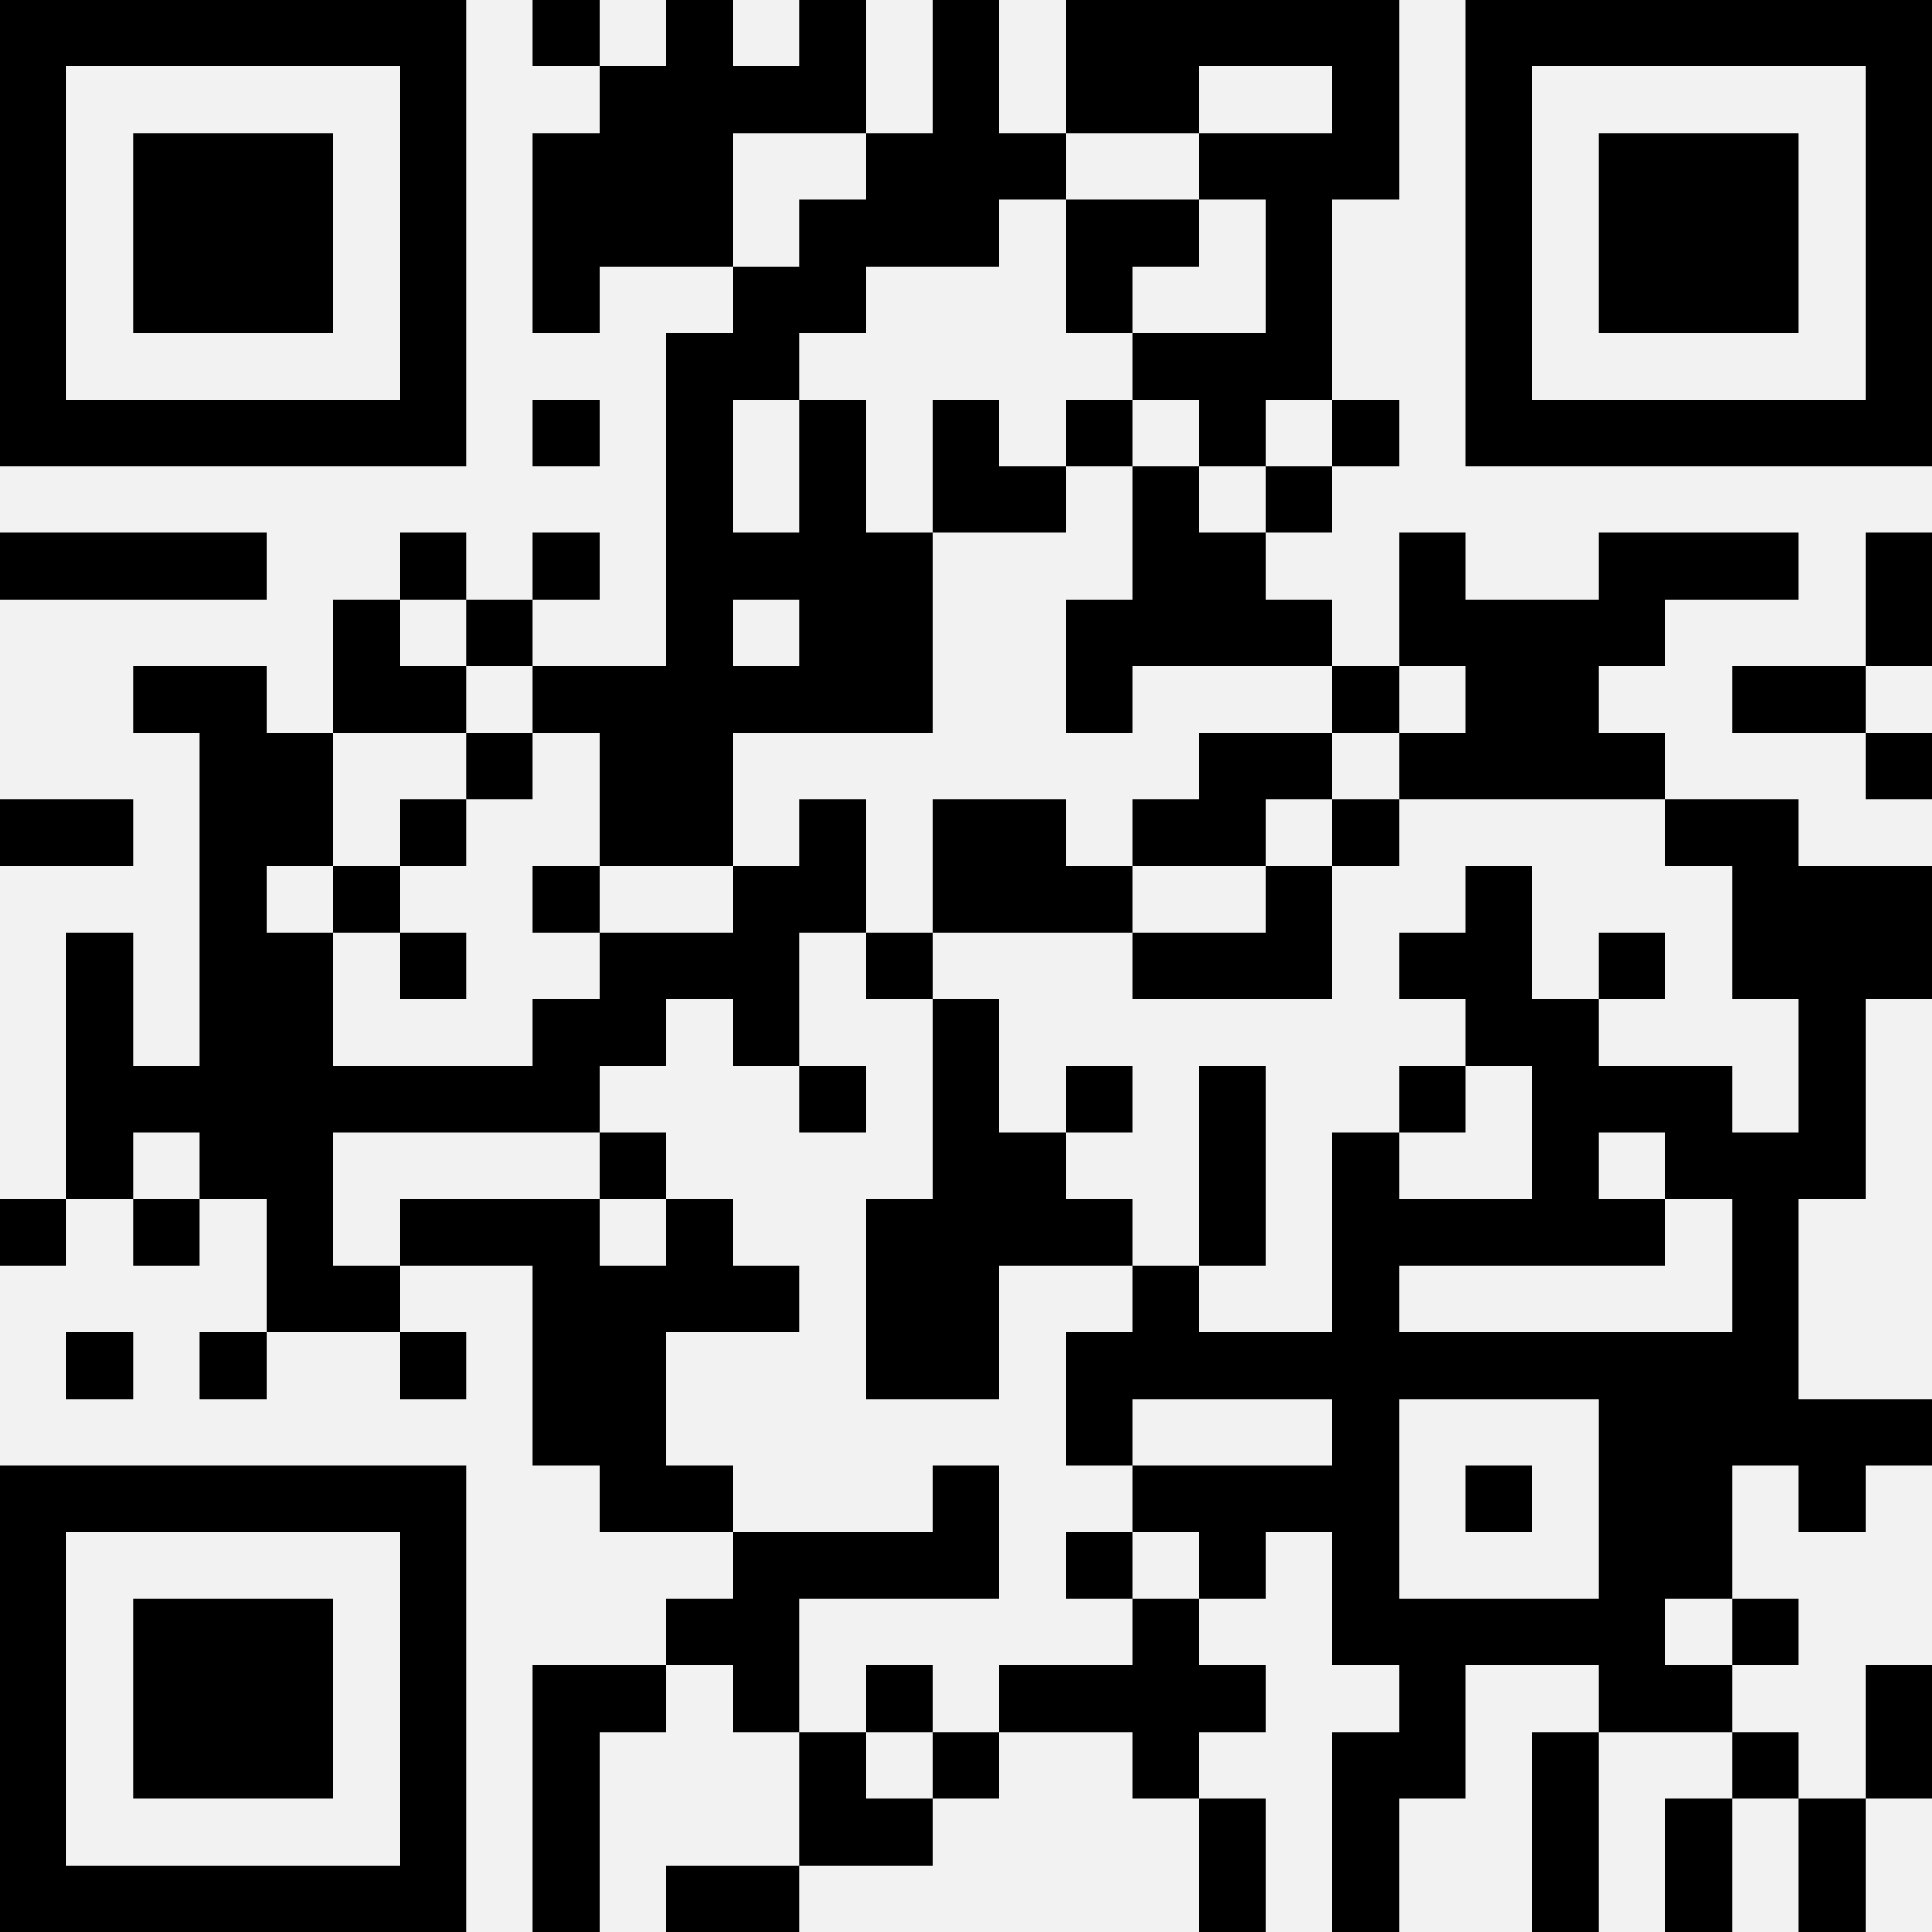
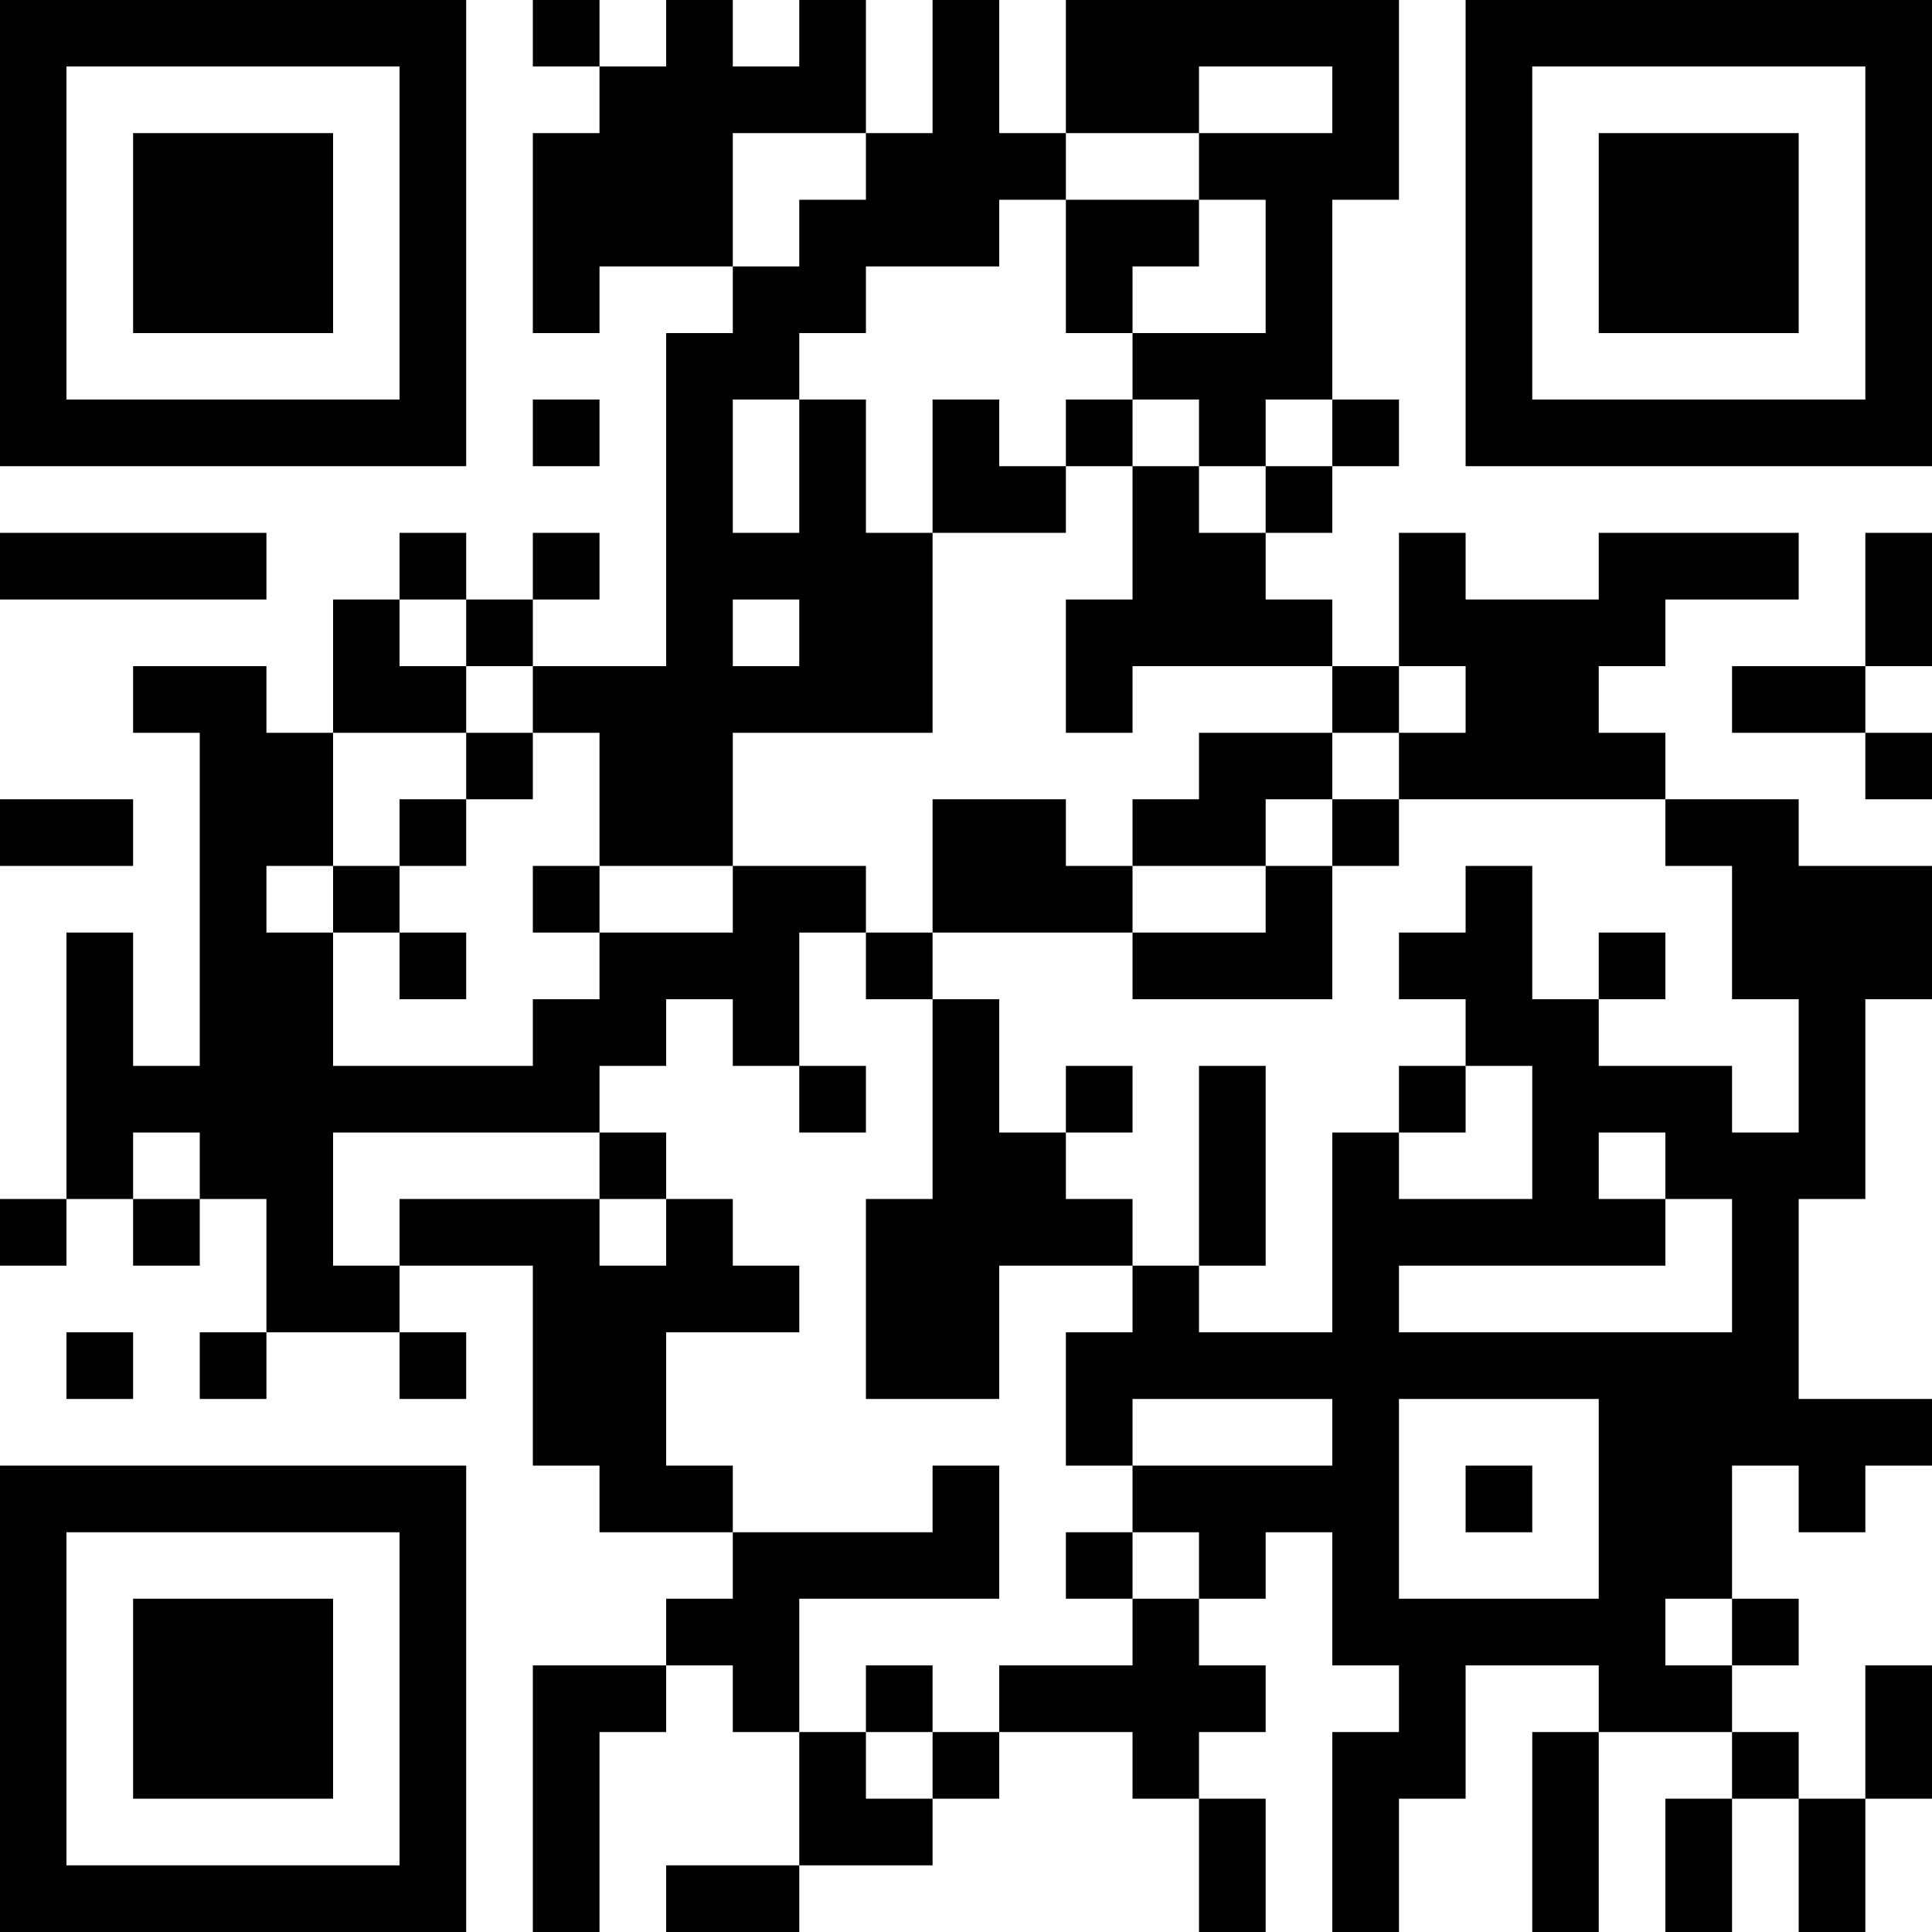
<svg xmlns="http://www.w3.org/2000/svg" width="29" height="29" baseProfile="tiny">
-   <path fill="#f2f2f2" d="M0 0h29v29H0z" shape-rendering="optimizeSpeed" />
-   <path d="M0 0h1v1H0zM1 0h1v1H1zM2 0h1v1H2zM3 0h1v1H3zM4 0h1v1H4zM5 0h1v1H5zM6 0h1v1H6zM8 0h1v1H8zM10 0h1v1h-1zM12 0h1v1h-1zM14 0h1v1h-1zM16 0h1v1h-1zM17 0h1v1h-1zM18 0h1v1h-1zM19 0h1v1h-1zM20 0h1v1h-1zM22 0h1v1h-1zM23 0h1v1h-1zM24 0h1v1h-1zM25 0h1v1h-1zM26 0h1v1h-1zM27 0h1v1h-1zM28 0h1v1h-1zM0 1h1v1H0zM6 1h1v1H6zM9 1h1v1H9zM10 1h1v1h-1zM11 1h1v1h-1zM12 1h1v1h-1zM14 1h1v1h-1zM16 1h1v1h-1zM17 1h1v1h-1zM20 1h1v1h-1zM22 1h1v1h-1zM28 1h1v1h-1zM0 2h1v1H0zM2 2h1v1H2zM3 2h1v1H3zM4 2h1v1H4zM6 2h1v1H6zM8 2h1v1H8zM9 2h1v1H9zM10 2h1v1h-1zM13 2h1v1h-1zM14 2h1v1h-1zM15 2h1v1h-1zM18 2h1v1h-1zM19 2h1v1h-1zM20 2h1v1h-1zM22 2h1v1h-1zM24 2h1v1h-1zM25 2h1v1h-1zM26 2h1v1h-1zM28 2h1v1h-1zM0 3h1v1H0zM2 3h1v1H2zM3 3h1v1H3zM4 3h1v1H4zM6 3h1v1H6zM8 3h1v1H8zM9 3h1v1H9zM10 3h1v1h-1zM12 3h1v1h-1zM13 3h1v1h-1zM14 3h1v1h-1zM16 3h1v1h-1zM17 3h1v1h-1zM19 3h1v1h-1zM22 3h1v1h-1zM24 3h1v1h-1zM25 3h1v1h-1zM26 3h1v1h-1zM28 3h1v1h-1zM0 4h1v1H0zM2 4h1v1H2zM3 4h1v1H3zM4 4h1v1H4zM6 4h1v1H6zM8 4h1v1H8zM11 4h1v1h-1zM12 4h1v1h-1zM16 4h1v1h-1zM19 4h1v1h-1zM22 4h1v1h-1zM24 4h1v1h-1zM25 4h1v1h-1zM26 4h1v1h-1zM28 4h1v1h-1zM0 5h1v1H0zM6 5h1v1H6zM10 5h1v1h-1zM11 5h1v1h-1zM17 5h1v1h-1zM18 5h1v1h-1zM19 5h1v1h-1zM22 5h1v1h-1zM28 5h1v1h-1zM0 6h1v1H0zM1 6h1v1H1zM2 6h1v1H2zM3 6h1v1H3zM4 6h1v1H4zM5 6h1v1H5zM6 6h1v1H6zM8 6h1v1H8zM10 6h1v1h-1zM12 6h1v1h-1zM14 6h1v1h-1zM16 6h1v1h-1zM18 6h1v1h-1zM20 6h1v1h-1zM22 6h1v1h-1zM23 6h1v1h-1zM24 6h1v1h-1zM25 6h1v1h-1zM26 6h1v1h-1zM27 6h1v1h-1zM28 6h1v1h-1zM10 7h1v1h-1zM12 7h1v1h-1zM14 7h1v1h-1zM15 7h1v1h-1zM17 7h1v1h-1zM19 7h1v1h-1zM0 8h1v1H0zM1 8h1v1H1zM2 8h1v1H2zM3 8h1v1H3zM6 8h1v1H6zM8 8h1v1H8zM10 8h1v1h-1zM11 8h1v1h-1zM12 8h1v1h-1zM13 8h1v1h-1zM17 8h1v1h-1zM18 8h1v1h-1zM21 8h1v1h-1zM24 8h1v1h-1zM25 8h1v1h-1zM26 8h1v1h-1zM28 8h1v1h-1zM5 9h1v1H5zM7 9h1v1H7zM10 9h1v1h-1zM12 9h1v1h-1zM13 9h1v1h-1zM16 9h1v1h-1zM17 9h1v1h-1zM18 9h1v1h-1zM19 9h1v1h-1zM21 9h1v1h-1zM22 9h1v1h-1zM23 9h1v1h-1zM24 9h1v1h-1zM28 9h1v1h-1zM2 10h1v1H2zM3 10h1v1H3zM5 10h1v1H5zM6 10h1v1H6zM8 10h1v1H8zM9 10h1v1H9zM10 10h1v1h-1zM11 10h1v1h-1zM12 10h1v1h-1zM13 10h1v1h-1zM16 10h1v1h-1zM20 10h1v1h-1zM22 10h1v1h-1zM23 10h1v1h-1zM26 10h1v1h-1zM27 10h1v1h-1zM3 11h1v1H3zM4 11h1v1H4zM7 11h1v1H7zM9 11h1v1H9zM10 11h1v1h-1zM18 11h1v1h-1zM19 11h1v1h-1zM21 11h1v1h-1zM22 11h1v1h-1zM23 11h1v1h-1zM24 11h1v1h-1zM28 11h1v1h-1zM0 12h1v1H0zM1 12h1v1H1zM3 12h1v1H3zM4 12h1v1H4zM6 12h1v1H6zM9 12h1v1H9zM10 12h1v1h-1zM12 12h1v1h-1zM14 12h1v1h-1zM15 12h1v1h-1zM17 12h1v1h-1zM18 12h1v1h-1zM20 12h1v1h-1zM25 12h1v1h-1zM26 12h1v1h-1zM3 13h1v1H3zM5 13h1v1H5zM8 13h1v1H8zM11 13h1v1h-1zM12 13h1v1h-1zM14 13h1v1h-1zM15 13h1v1h-1zM16 13h1v1h-1zM19 13h1v1h-1zM22 13h1v1h-1zM26 13h1v1h-1zM27 13h1v1h-1zM28 13h1v1h-1zM1 14h1v1H1zM3 14h1v1H3zM4 14h1v1H4zM6 14h1v1H6zM9 14h1v1H9zM10 14h1v1h-1zM11 14h1v1h-1zM13 14h1v1h-1zM17 14h1v1h-1zM18 14h1v1h-1zM19 14h1v1h-1zM21 14h1v1h-1zM22 14h1v1h-1zM24 14h1v1h-1zM26 14h1v1h-1zM27 14h1v1h-1zM28 14h1v1h-1zM1 15h1v1H1zM3 15h1v1H3zM4 15h1v1H4zM8 15h1v1H8zM9 15h1v1H9zM11 15h1v1h-1zM14 15h1v1h-1zM22 15h1v1h-1zM23 15h1v1h-1zM27 15h1v1h-1zM1 16h1v1H1zM2 16h1v1H2zM3 16h1v1H3zM4 16h1v1H4zM5 16h1v1H5zM6 16h1v1H6zM7 16h1v1H7zM8 16h1v1H8zM12 16h1v1h-1zM14 16h1v1h-1zM16 16h1v1h-1zM18 16h1v1h-1zM21 16h1v1h-1zM23 16h1v1h-1zM24 16h1v1h-1zM25 16h1v1h-1zM27 16h1v1h-1zM1 17h1v1H1zM3 17h1v1H3zM4 17h1v1H4zM9 17h1v1H9zM14 17h1v1h-1zM15 17h1v1h-1zM18 17h1v1h-1zM20 17h1v1h-1zM23 17h1v1h-1zM25 17h1v1h-1zM26 17h1v1h-1zM27 17h1v1h-1zM0 18h1v1H0zM2 18h1v1H2zM4 18h1v1H4zM6 18h1v1H6zM7 18h1v1H7zM8 18h1v1H8zM10 18h1v1h-1zM13 18h1v1h-1zM14 18h1v1h-1zM15 18h1v1h-1zM16 18h1v1h-1zM18 18h1v1h-1zM20 18h1v1h-1zM21 18h1v1h-1zM22 18h1v1h-1zM23 18h1v1h-1zM24 18h1v1h-1zM26 18h1v1h-1zM4 19h1v1H4zM5 19h1v1H5zM8 19h1v1H8zM9 19h1v1H9zM10 19h1v1h-1zM11 19h1v1h-1zM13 19h1v1h-1zM14 19h1v1h-1zM17 19h1v1h-1zM20 19h1v1h-1zM26 19h1v1h-1zM1 20h1v1H1zM3 20h1v1H3zM6 20h1v1H6zM8 20h1v1H8zM9 20h1v1H9zM13 20h1v1h-1zM14 20h1v1h-1zM16 20h1v1h-1zM17 20h1v1h-1zM18 20h1v1h-1zM19 20h1v1h-1zM20 20h1v1h-1zM21 20h1v1h-1zM22 20h1v1h-1zM23 20h1v1h-1zM24 20h1v1h-1zM25 20h1v1h-1zM26 20h1v1h-1zM8 21h1v1H8zM9 21h1v1H9zM16 21h1v1h-1zM20 21h1v1h-1zM24 21h1v1h-1zM25 21h1v1h-1zM26 21h1v1h-1zM27 21h1v1h-1zM28 21h1v1h-1zM0 22h1v1H0zM1 22h1v1H1zM2 22h1v1H2zM3 22h1v1H3zM4 22h1v1H4zM5 22h1v1H5zM6 22h1v1H6zM9 22h1v1H9zM10 22h1v1h-1zM14 22h1v1h-1zM17 22h1v1h-1zM18 22h1v1h-1zM19 22h1v1h-1zM20 22h1v1h-1zM22 22h1v1h-1zM24 22h1v1h-1zM25 22h1v1h-1zM27 22h1v1h-1zM0 23h1v1H0zM6 23h1v1H6zM11 23h1v1h-1zM12 23h1v1h-1zM13 23h1v1h-1zM14 23h1v1h-1zM16 23h1v1h-1zM18 23h1v1h-1zM20 23h1v1h-1zM24 23h1v1h-1zM25 23h1v1h-1zM0 24h1v1H0zM2 24h1v1H2zM3 24h1v1H3zM4 24h1v1H4zM6 24h1v1H6zM10 24h1v1h-1zM11 24h1v1h-1zM17 24h1v1h-1zM20 24h1v1h-1zM21 24h1v1h-1zM22 24h1v1h-1zM23 24h1v1h-1zM24 24h1v1h-1zM26 24h1v1h-1zM0 25h1v1H0zM2 25h1v1H2zM3 25h1v1H3zM4 25h1v1H4zM6 25h1v1H6zM8 25h1v1H8zM9 25h1v1H9zM11 25h1v1h-1zM13 25h1v1h-1zM15 25h1v1h-1zM16 25h1v1h-1zM17 25h1v1h-1zM18 25h1v1h-1zM21 25h1v1h-1zM24 25h1v1h-1zM25 25h1v1h-1zM28 25h1v1h-1zM0 26h1v1H0zM2 26h1v1H2zM3 26h1v1H3zM4 26h1v1H4zM6 26h1v1H6zM8 26h1v1H8zM12 26h1v1h-1zM14 26h1v1h-1zM17 26h1v1h-1zM20 26h1v1h-1zM21 26h1v1h-1zM23 26h1v1h-1zM26 26h1v1h-1zM28 26h1v1h-1zM0 27h1v1H0zM6 27h1v1H6zM8 27h1v1H8zM12 27h1v1h-1zM13 27h1v1h-1zM18 27h1v1h-1zM20 27h1v1h-1zM23 27h1v1h-1zM25 27h1v1h-1zM27 27h1v1h-1zM0 28h1v1H0zM1 28h1v1H1zM2 28h1v1H2zM3 28h1v1H3zM4 28h1v1H4zM5 28h1v1H5zM6 28h1v1H6zM8 28h1v1H8zM10 28h1v1h-1zM11 28h1v1h-1zM18 28h1v1h-1zM20 28h1v1h-1zM23 28h1v1h-1zM25 28h1v1h-1zM27 28h1v1h-1z" shape-rendering="optimizeSpeed" />
+   <path d="M0 0h1v1H0zM1 0h1v1H1zM2 0h1v1H2zM3 0h1v1H3zM4 0h1v1H4zM5 0h1v1H5zM6 0h1v1H6zM8 0h1v1H8zM10 0h1v1h-1zM12 0h1v1h-1zM14 0h1v1h-1zM16 0h1v1h-1zM17 0h1v1h-1zM18 0h1v1h-1zM19 0h1v1h-1zM20 0h1v1h-1zM22 0h1v1h-1zM23 0h1v1h-1zM24 0h1v1h-1zM25 0h1v1h-1zM26 0h1v1h-1zM27 0h1v1h-1zM28 0h1v1h-1zM0 1h1v1H0zM6 1h1v1H6zM9 1h1v1H9zM10 1h1v1h-1zM11 1h1v1h-1zM12 1h1v1h-1zM14 1h1v1h-1zM16 1h1v1h-1zM17 1h1v1h-1zM20 1h1v1h-1zM22 1h1v1h-1zM28 1h1v1h-1zM0 2h1v1H0zM2 2h1v1H2zM3 2h1v1H3zM4 2h1v1H4zM6 2h1v1H6zM8 2h1v1H8zM9 2h1v1H9zM10 2h1v1h-1zM13 2h1v1h-1zM14 2h1v1h-1zM15 2h1v1h-1zM18 2h1v1h-1zM19 2h1v1h-1zM20 2h1v1h-1zM22 2h1v1h-1zM24 2h1v1h-1zM25 2h1v1h-1zM26 2h1v1h-1zM28 2h1v1h-1zM0 3h1v1H0zM2 3h1v1H2zM3 3h1v1H3zM4 3h1v1H4zM6 3h1v1H6zM8 3h1v1H8zM9 3h1v1H9zM10 3h1v1h-1zM12 3h1v1h-1zM13 3h1v1h-1zM14 3h1v1h-1zM16 3h1v1h-1zM17 3h1v1h-1zM19 3h1v1h-1zM22 3h1v1h-1zM24 3h1v1h-1zM25 3h1v1h-1zM26 3h1v1h-1zM28 3h1v1h-1zM0 4h1v1H0zM2 4h1v1H2zM3 4h1v1H3zM4 4h1v1H4zM6 4h1v1H6zM8 4h1v1H8zM11 4h1v1h-1zM12 4h1v1h-1zM16 4h1v1h-1zM19 4h1v1h-1zM22 4h1v1h-1zM24 4h1v1h-1zM25 4h1v1h-1zM26 4h1v1h-1zM28 4h1v1h-1zM0 5h1v1H0zM6 5h1v1H6zM10 5h1v1h-1zM11 5h1v1h-1zM17 5h1v1h-1zM18 5h1v1h-1zM19 5h1v1h-1zM22 5h1v1h-1zM28 5h1v1h-1zM0 6h1v1H0zM1 6h1v1H1zM2 6h1v1H2zM3 6h1v1H3zM4 6h1v1H4zM5 6h1v1H5zM6 6h1v1H6zM8 6h1v1H8zM10 6h1v1h-1zM12 6h1v1h-1zM14 6h1v1h-1zM16 6h1v1h-1zM18 6h1v1h-1zM20 6h1v1h-1zM22 6h1v1h-1zM23 6h1v1h-1zM24 6h1v1h-1zM25 6h1v1h-1zM26 6h1v1h-1zM27 6h1v1h-1zM28 6h1v1h-1zM10 7h1v1h-1zM12 7h1v1h-1zM14 7h1v1h-1zM15 7h1v1h-1zM17 7h1v1h-1zM19 7h1v1h-1zM0 8h1v1H0zM1 8h1v1H1zM2 8h1v1H2zM3 8h1v1H3zM6 8h1v1H6zM8 8h1v1H8zM10 8h1v1h-1zM11 8h1v1h-1zM12 8h1v1h-1zM13 8h1v1h-1zM17 8h1v1h-1zM18 8h1v1h-1zM21 8h1v1h-1zM24 8h1v1h-1zM25 8h1v1h-1zM26 8h1v1h-1zM28 8h1v1h-1zM5 9h1v1H5zM7 9h1v1H7zM10 9h1v1h-1zM12 9h1v1h-1zM13 9h1v1h-1zM16 9h1v1h-1zM17 9h1v1h-1zM18 9h1v1h-1zM19 9h1v1h-1zM21 9h1v1h-1zM22 9h1v1h-1zM23 9h1v1h-1zM24 9h1v1h-1zM28 9h1v1h-1zM2 10h1v1H2zM3 10h1v1H3zM5 10h1v1H5zM6 10h1v1H6zM8 10h1v1H8zM9 10h1v1H9zM10 10h1v1h-1zM11 10h1v1h-1zM12 10h1v1h-1zM13 10h1v1h-1zM16 10h1v1h-1zM20 10h1v1h-1zM22 10h1v1h-1zM23 10h1v1h-1zM26 10h1v1h-1zM27 10h1v1h-1zM3 11h1v1H3zM4 11h1v1H4zM7 11h1v1H7zM9 11h1v1H9zM10 11h1v1h-1zM18 11h1v1h-1zM19 11h1v1h-1zM21 11h1v1h-1zM22 11h1v1h-1zM23 11h1v1h-1zM24 11h1v1h-1zM28 11h1v1h-1zM0 12h1v1H0zM1 12h1v1H1zM3 12h1v1H3zM4 12h1v1H4zM6 12h1v1H6zM9 12h1v1H9zM10 12h1v1h-1zM12 12h1h-1zM14 12h1v1h-1zM15 12h1v1h-1zM17 12h1v1h-1zM18 12h1v1h-1zM20 12h1v1h-1zM25 12h1v1h-1zM26 12h1v1h-1zM3 13h1v1H3zM5 13h1v1H5zM8 13h1v1H8zM11 13h1v1h-1zM12 13h1v1h-1zM14 13h1v1h-1zM15 13h1v1h-1zM16 13h1v1h-1zM19 13h1v1h-1zM22 13h1v1h-1zM26 13h1v1h-1zM27 13h1v1h-1zM28 13h1v1h-1zM1 14h1v1H1zM3 14h1v1H3zM4 14h1v1H4zM6 14h1v1H6zM9 14h1v1H9zM10 14h1v1h-1zM11 14h1v1h-1zM13 14h1v1h-1zM17 14h1v1h-1zM18 14h1v1h-1zM19 14h1v1h-1zM21 14h1v1h-1zM22 14h1v1h-1zM24 14h1v1h-1zM26 14h1v1h-1zM27 14h1v1h-1zM28 14h1v1h-1zM1 15h1v1H1zM3 15h1v1H3zM4 15h1v1H4zM8 15h1v1H8zM9 15h1v1H9zM11 15h1v1h-1zM14 15h1v1h-1zM22 15h1v1h-1zM23 15h1v1h-1zM27 15h1v1h-1zM1 16h1v1H1zM2 16h1v1H2zM3 16h1v1H3zM4 16h1v1H4zM5 16h1v1H5zM6 16h1v1H6zM7 16h1v1H7zM8 16h1v1H8zM12 16h1v1h-1zM14 16h1v1h-1zM16 16h1v1h-1zM18 16h1v1h-1zM21 16h1v1h-1zM23 16h1v1h-1zM24 16h1v1h-1zM25 16h1v1h-1zM27 16h1v1h-1zM1 17h1v1H1zM3 17h1v1H3zM4 17h1v1H4zM9 17h1v1H9zM14 17h1v1h-1zM15 17h1v1h-1zM18 17h1v1h-1zM20 17h1v1h-1zM23 17h1v1h-1zM25 17h1v1h-1zM26 17h1v1h-1zM27 17h1v1h-1zM0 18h1v1H0zM2 18h1v1H2zM4 18h1v1H4zM6 18h1v1H6zM7 18h1v1H7zM8 18h1v1H8zM10 18h1v1h-1zM13 18h1v1h-1zM14 18h1v1h-1zM15 18h1v1h-1zM16 18h1v1h-1zM18 18h1v1h-1zM20 18h1v1h-1zM21 18h1v1h-1zM22 18h1v1h-1zM23 18h1v1h-1zM24 18h1v1h-1zM26 18h1v1h-1zM4 19h1v1H4zM5 19h1v1H5zM8 19h1v1H8zM9 19h1v1H9zM10 19h1v1h-1zM11 19h1v1h-1zM13 19h1v1h-1zM14 19h1v1h-1zM17 19h1v1h-1zM20 19h1v1h-1zM26 19h1v1h-1zM1 20h1v1H1zM3 20h1v1H3zM6 20h1v1H6zM8 20h1v1H8zM9 20h1v1H9zM13 20h1v1h-1zM14 20h1v1h-1zM16 20h1v1h-1zM17 20h1v1h-1zM18 20h1v1h-1zM19 20h1v1h-1zM20 20h1v1h-1zM21 20h1v1h-1zM22 20h1v1h-1zM23 20h1v1h-1zM24 20h1v1h-1zM25 20h1v1h-1zM26 20h1v1h-1zM8 21h1v1H8zM9 21h1v1H9zM16 21h1v1h-1zM20 21h1v1h-1zM24 21h1v1h-1zM25 21h1v1h-1zM26 21h1v1h-1zM27 21h1v1h-1zM28 21h1v1h-1zM0 22h1v1H0zM1 22h1v1H1zM2 22h1v1H2zM3 22h1v1H3zM4 22h1v1H4zM5 22h1v1H5zM6 22h1v1H6zM9 22h1v1H9zM10 22h1v1h-1zM14 22h1v1h-1zM17 22h1v1h-1zM18 22h1v1h-1zM19 22h1v1h-1zM20 22h1v1h-1zM22 22h1v1h-1zM24 22h1v1h-1zM25 22h1v1h-1zM27 22h1v1h-1zM0 23h1v1H0zM6 23h1v1H6zM11 23h1v1h-1zM12 23h1v1h-1zM13 23h1v1h-1zM14 23h1v1h-1zM16 23h1v1h-1zM18 23h1v1h-1zM20 23h1v1h-1zM24 23h1v1h-1zM25 23h1v1h-1zM0 24h1v1H0zM2 24h1v1H2zM3 24h1v1H3zM4 24h1v1H4zM6 24h1v1H6zM10 24h1v1h-1zM11 24h1v1h-1zM17 24h1v1h-1zM20 24h1v1h-1zM21 24h1v1h-1zM22 24h1v1h-1zM23 24h1v1h-1zM24 24h1v1h-1zM26 24h1v1h-1zM0 25h1v1H0zM2 25h1v1H2zM3 25h1v1H3zM4 25h1v1H4zM6 25h1v1H6zM8 25h1v1H8zM9 25h1v1H9zM11 25h1v1h-1zM13 25h1v1h-1zM15 25h1v1h-1zM16 25h1v1h-1zM17 25h1v1h-1zM18 25h1v1h-1zM21 25h1v1h-1zM24 25h1v1h-1zM25 25h1v1h-1zM28 25h1v1h-1zM0 26h1v1H0zM2 26h1v1H2zM3 26h1v1H3zM4 26h1v1H4zM6 26h1v1H6zM8 26h1v1H8zM12 26h1v1h-1zM14 26h1v1h-1zM17 26h1v1h-1zM20 26h1v1h-1zM21 26h1v1h-1zM23 26h1v1h-1zM26 26h1v1h-1zM28 26h1v1h-1zM0 27h1v1H0zM6 27h1v1H6zM8 27h1v1H8zM12 27h1v1h-1zM13 27h1v1h-1zM18 27h1v1h-1zM20 27h1v1h-1zM23 27h1v1h-1zM25 27h1v1h-1zM27 27h1v1h-1zM0 28h1v1H0zM1 28h1v1H1zM2 28h1v1H2zM3 28h1v1H3zM4 28h1v1H4zM5 28h1v1H5zM6 28h1v1H6zM8 28h1v1H8zM10 28h1v1h-1zM11 28h1v1h-1zM18 28h1v1h-1zM20 28h1v1h-1zM23 28h1v1h-1zM25 28h1v1h-1zM27 28h1v1h-1z" shape-rendering="optimizeSpeed" />
</svg>